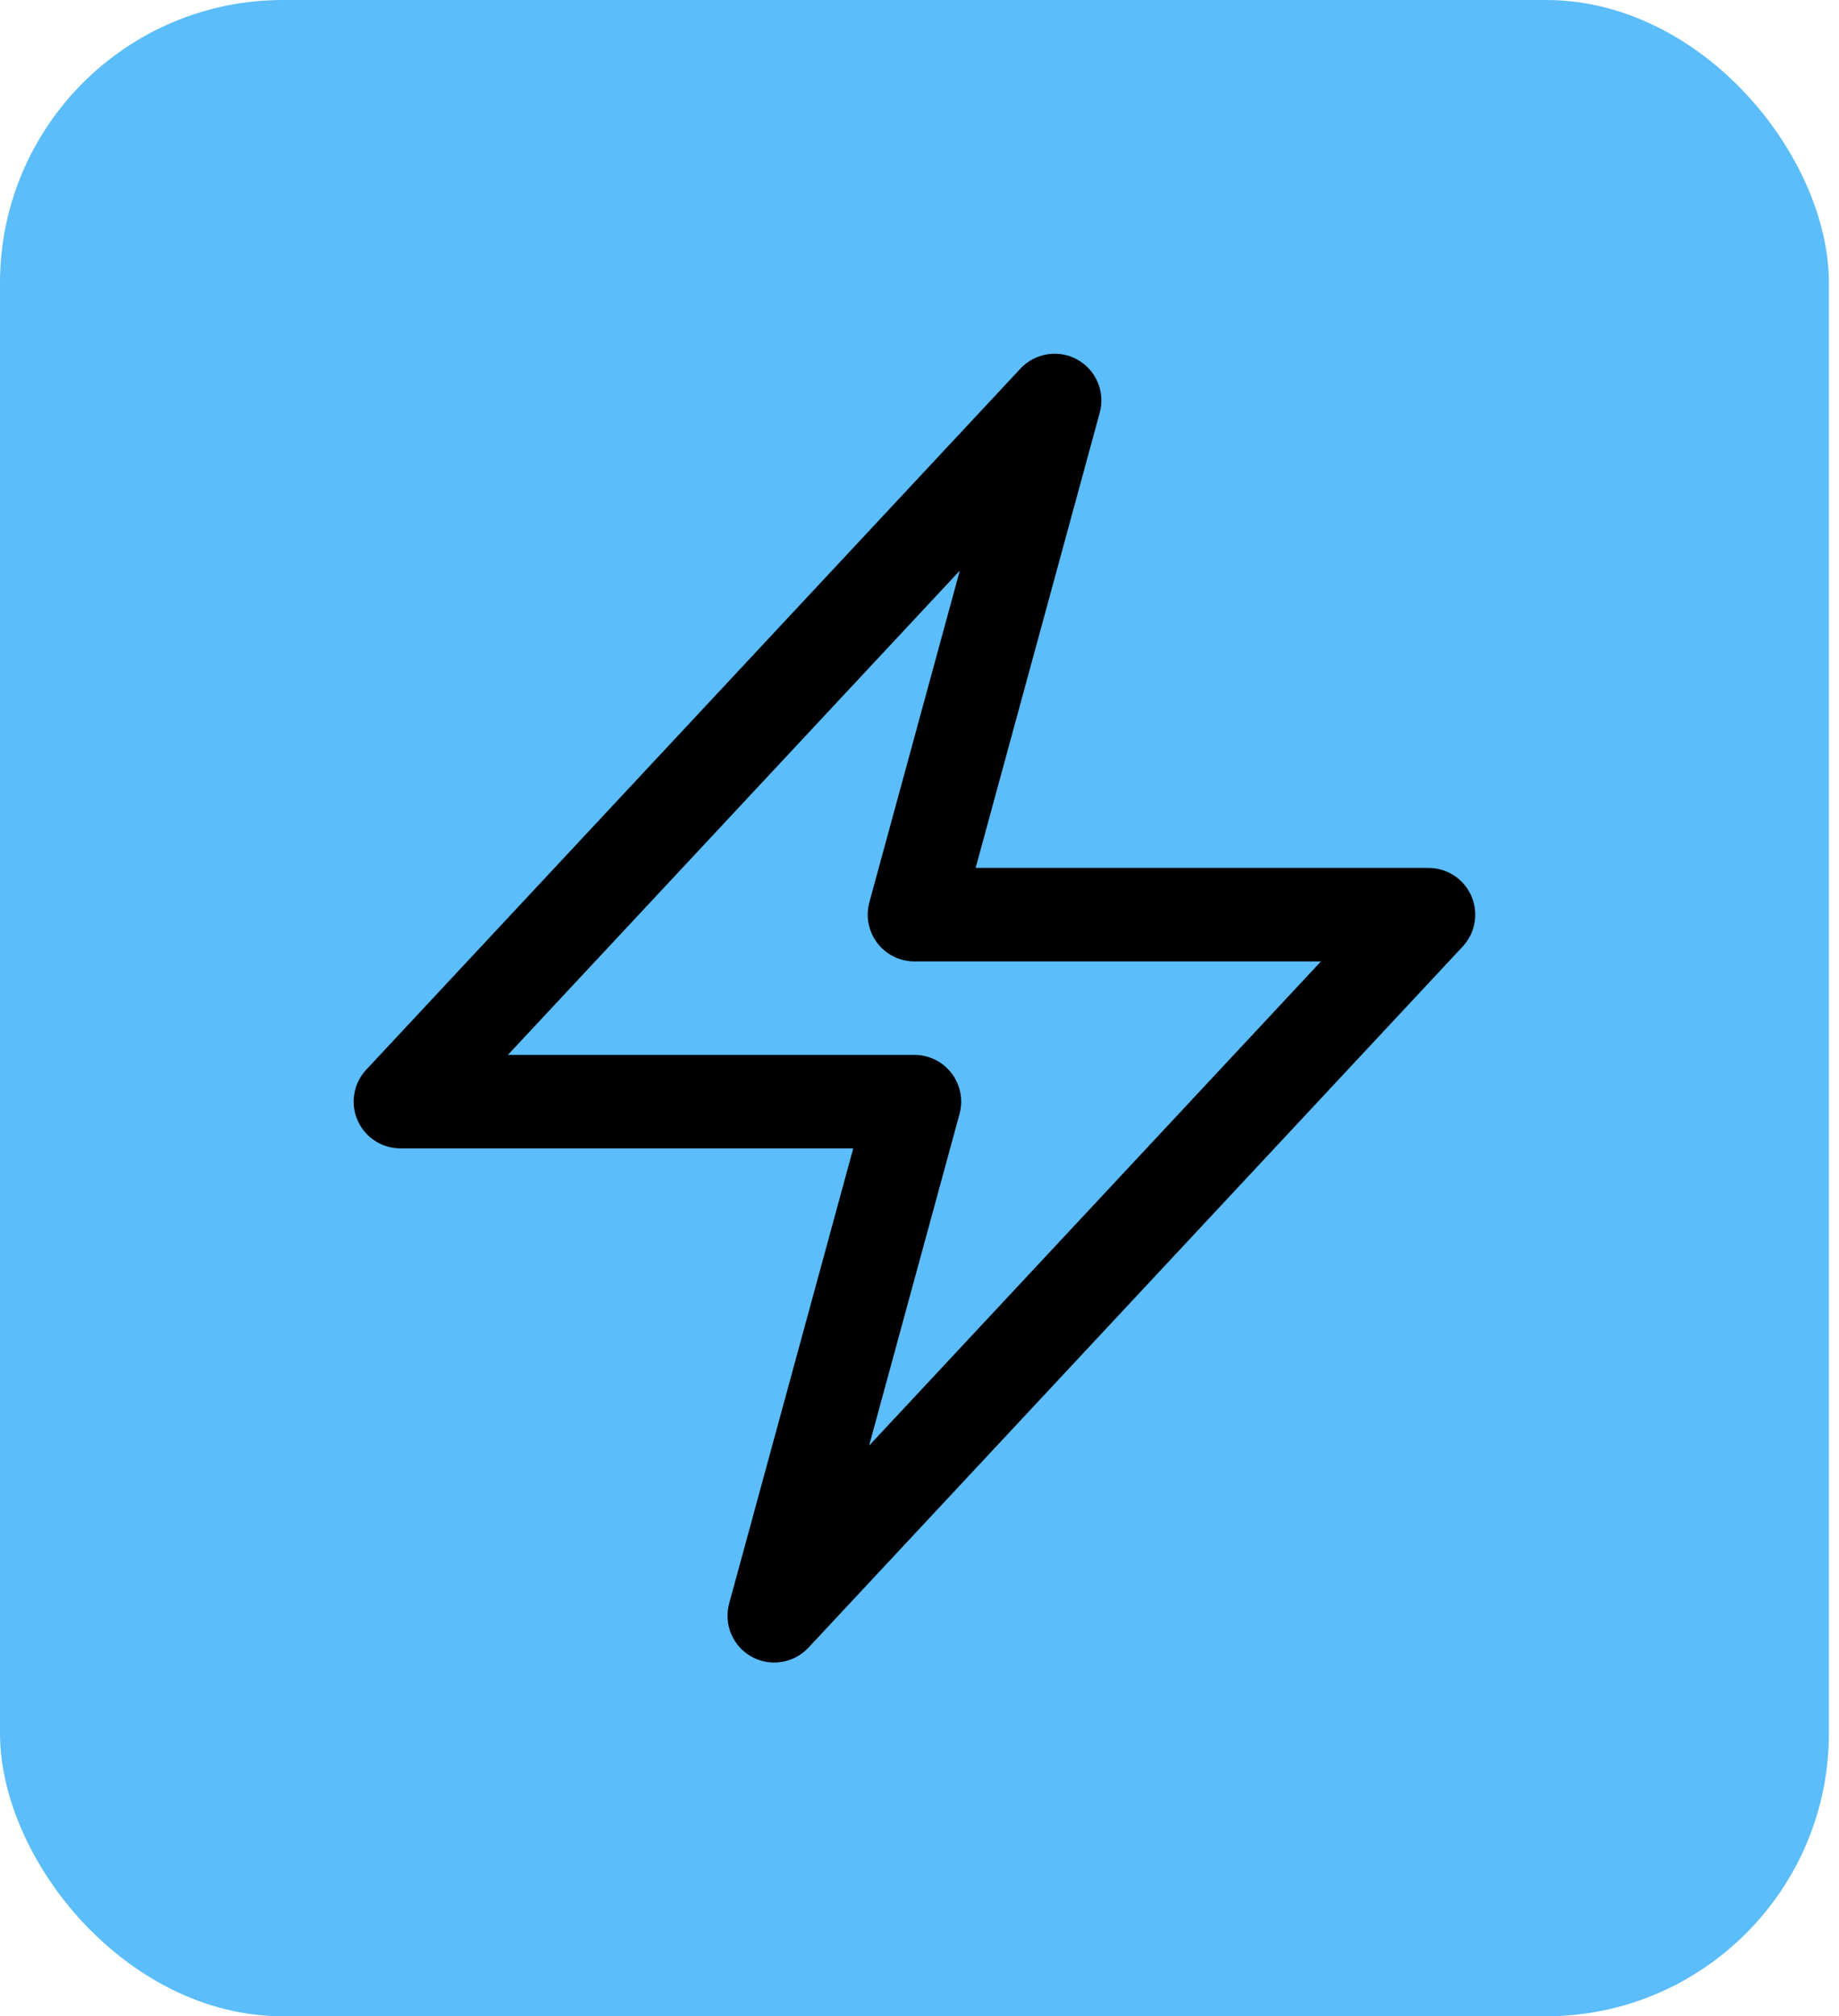
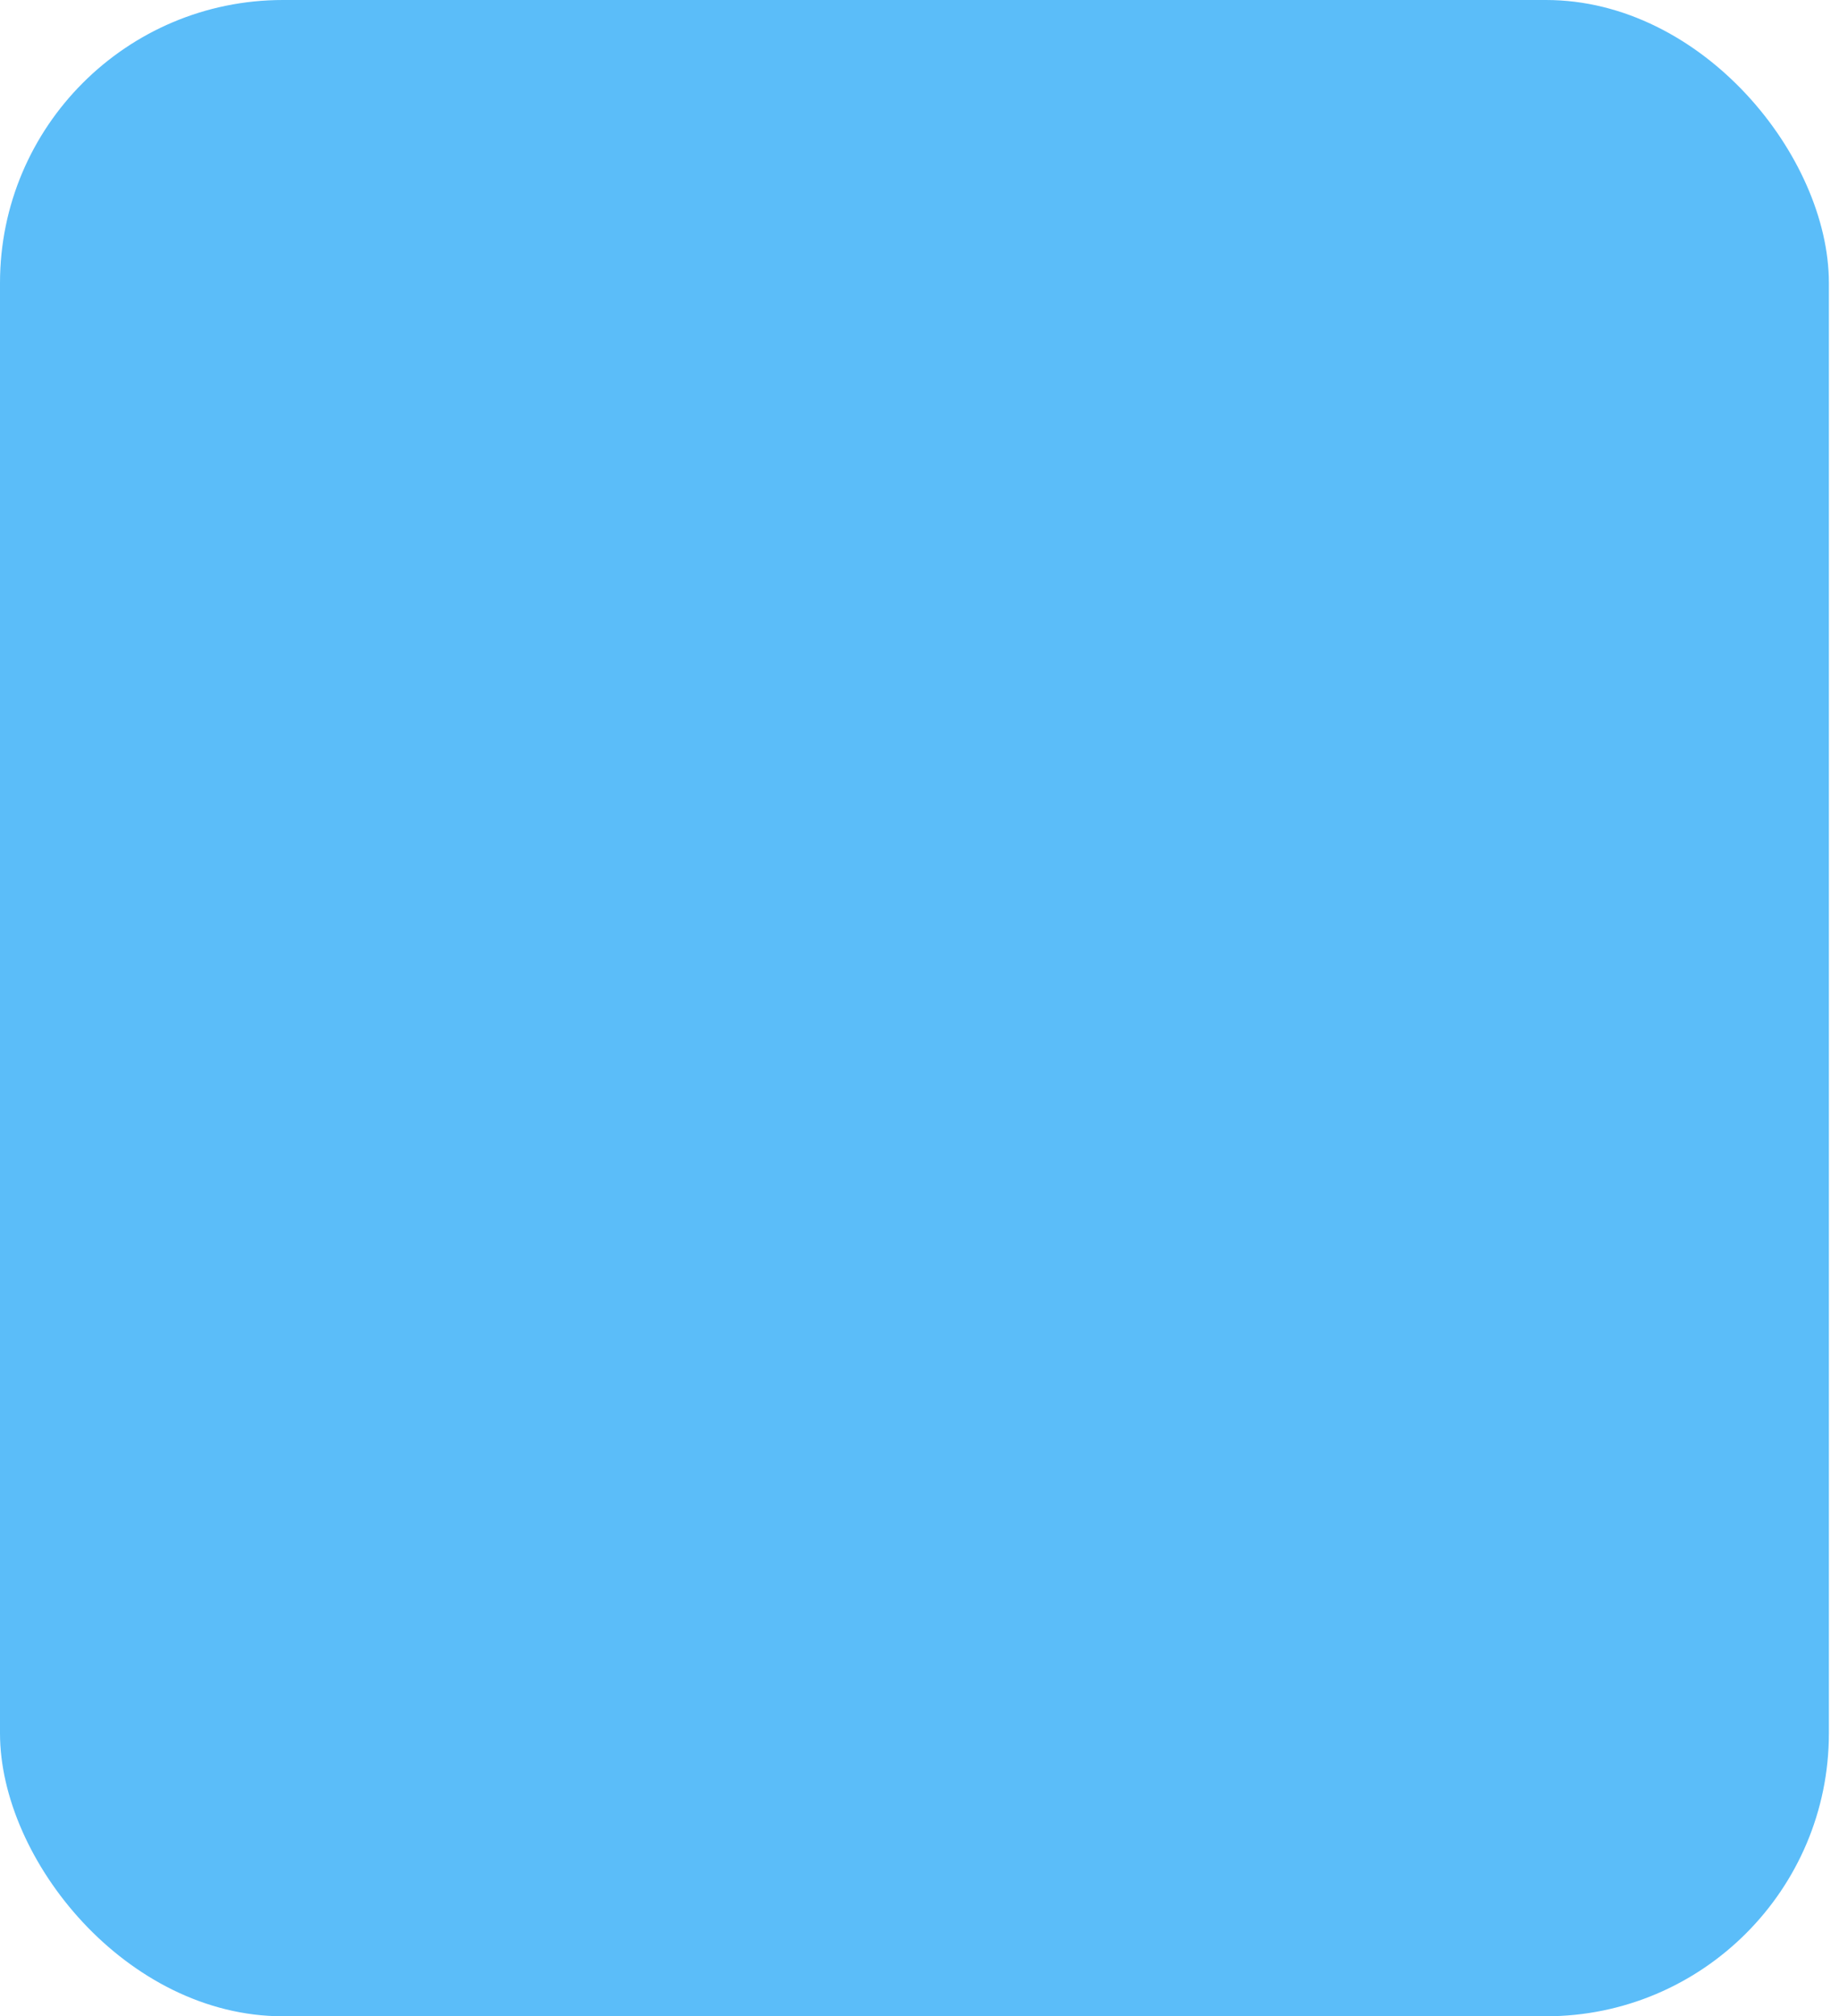
<svg xmlns="http://www.w3.org/2000/svg" width="52" height="57" viewBox="0 0 52 57" fill="none">
  <rect width="51.714" height="57" rx="8" fill="#5BBDF9" />
-   <path fill-rule="evenodd" clip-rule="evenodd" d="M30.465 10.167C30.996 10.463 31.256 11.083 31.096 11.669L27.587 24.536H40.393C40.919 24.536 41.395 24.848 41.605 25.331C41.815 25.813 41.718 26.374 41.359 26.759L22.859 46.58C22.444 47.024 21.78 47.129 21.249 46.833C20.719 46.537 20.458 45.917 20.618 45.331L24.127 32.464H11.322C10.795 32.464 10.319 32.152 10.11 31.669C9.9 31.187 9.996 30.626 10.355 30.241L28.855 10.42C29.27 9.976 29.934 9.871 30.465 10.167ZM14.362 29.821H25.857C26.269 29.821 26.657 30.014 26.907 30.341C27.157 30.668 27.24 31.093 27.132 31.491L24.574 40.869L37.352 27.179H25.857C25.445 27.179 25.057 26.986 24.807 26.659C24.557 26.332 24.474 25.907 24.582 25.509L27.14 16.131L14.362 29.821Z" fill="black" />
</svg>